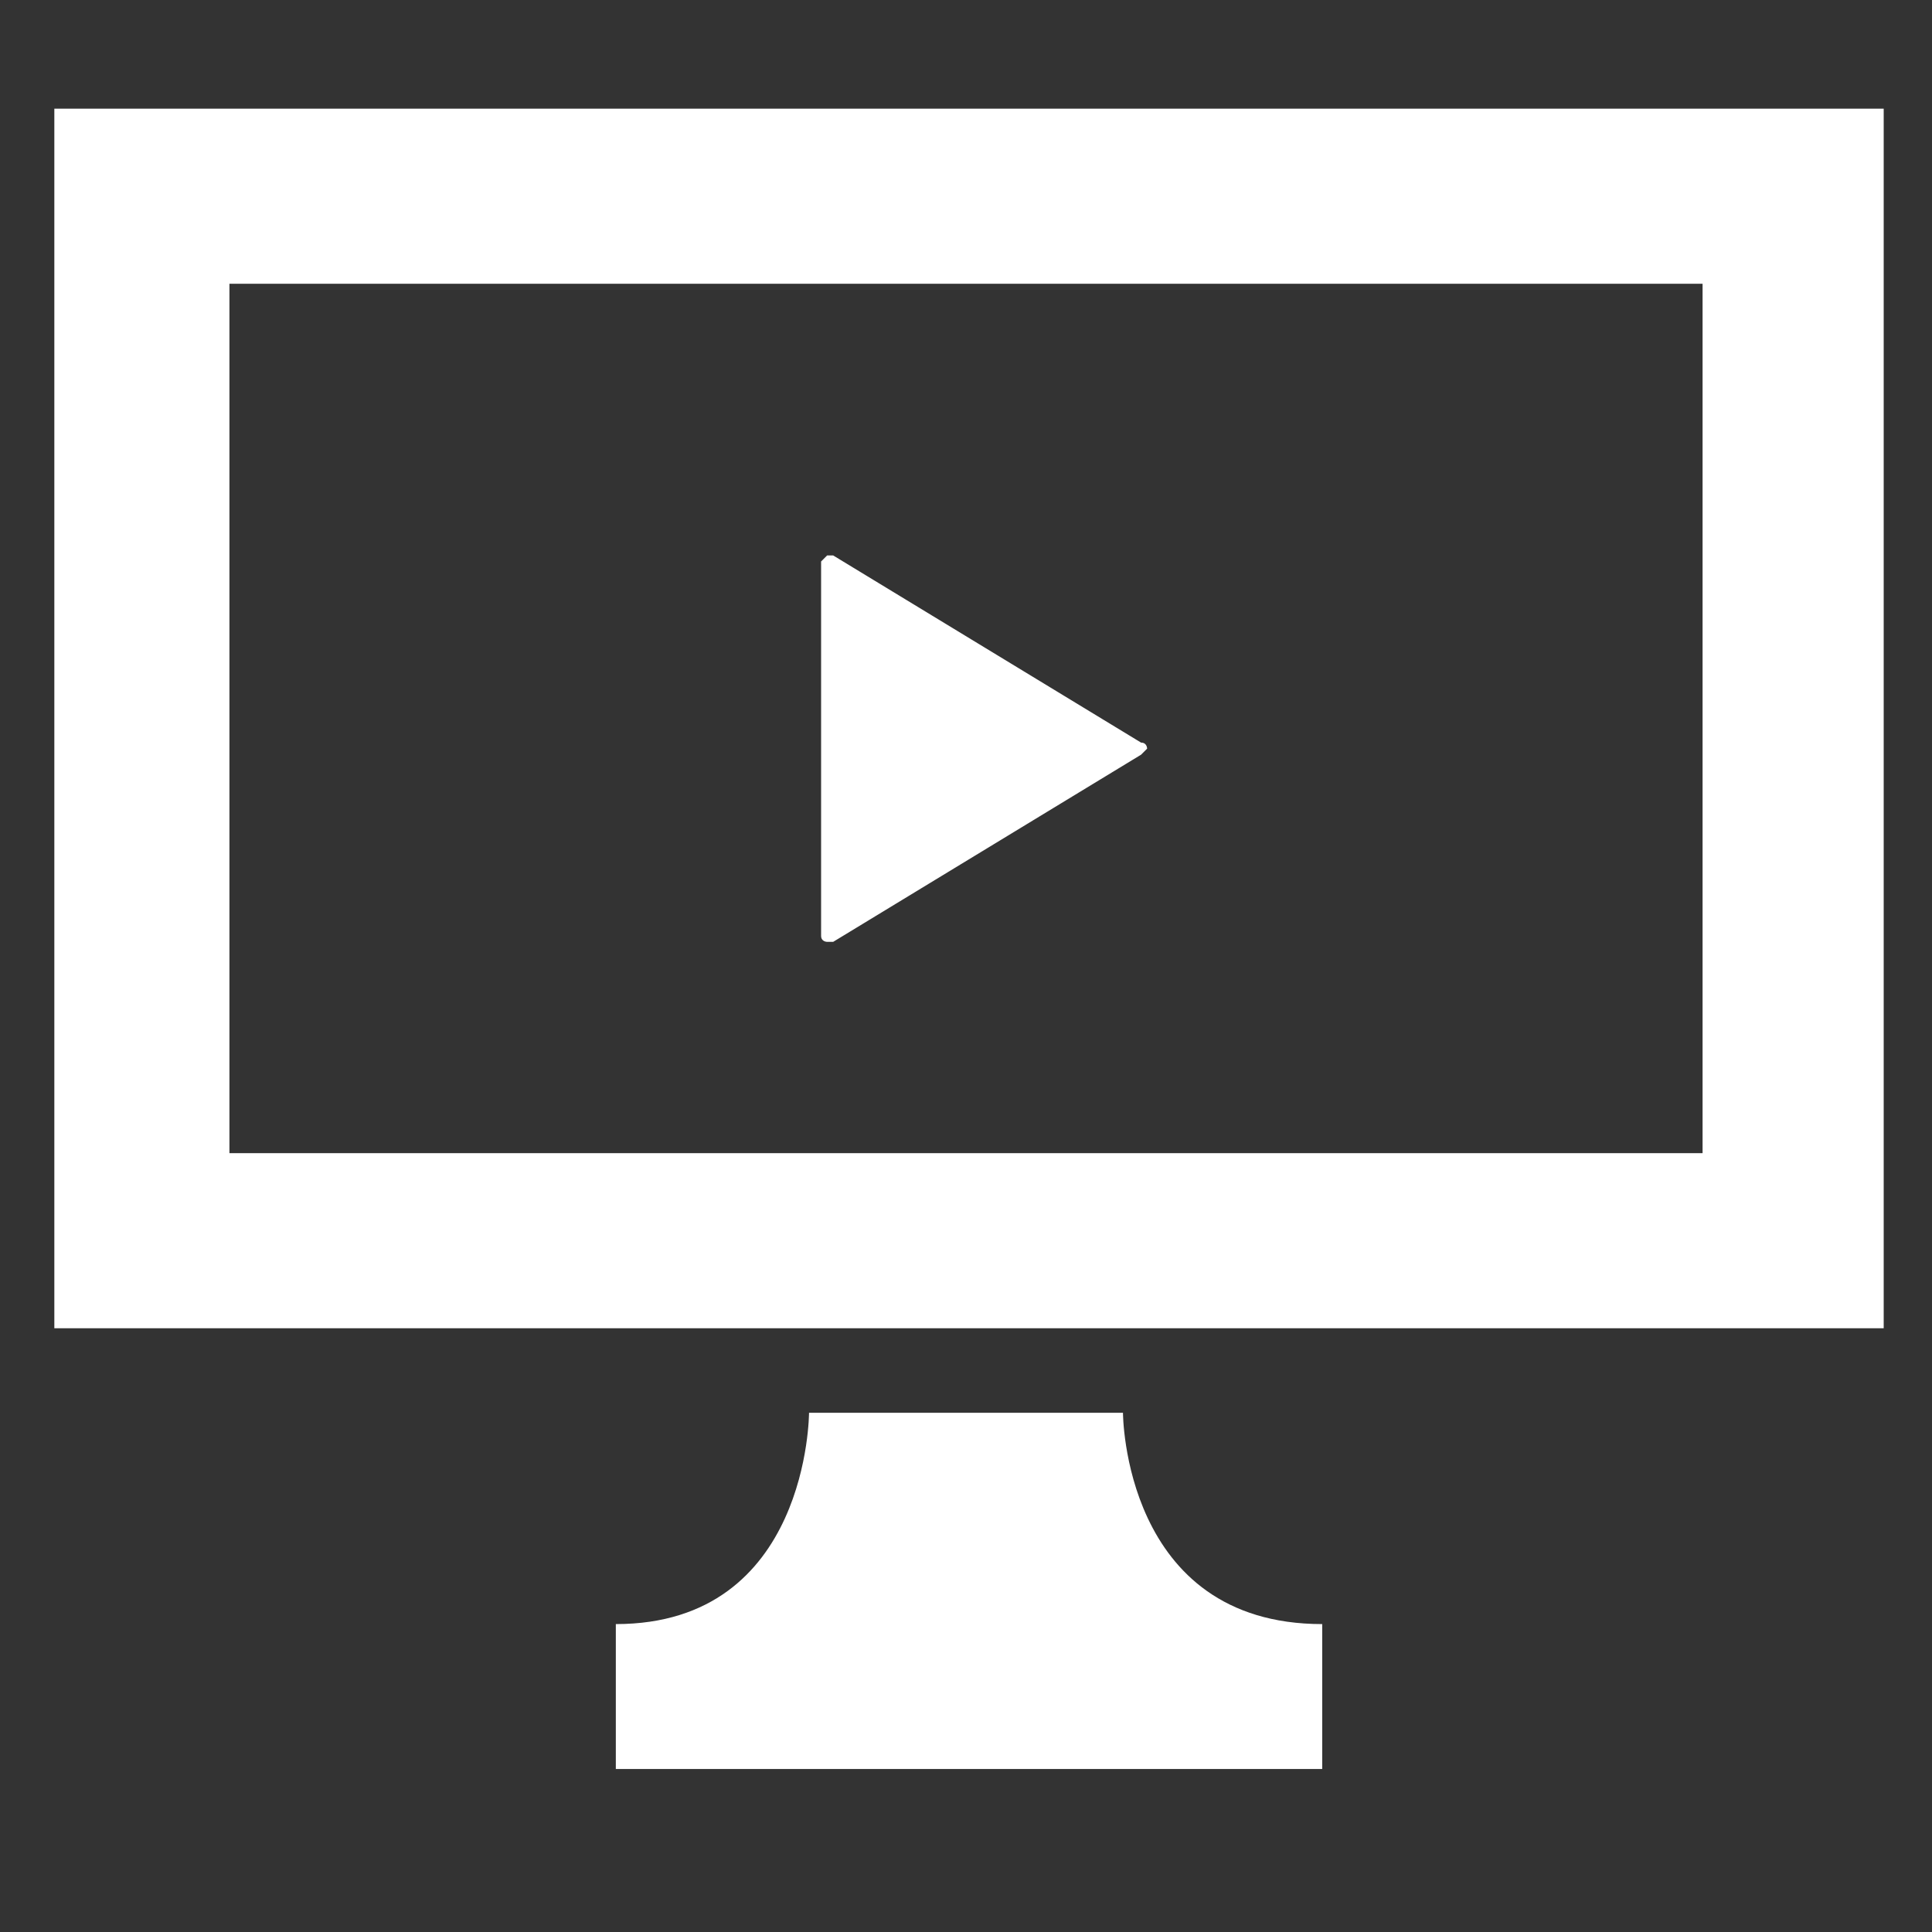
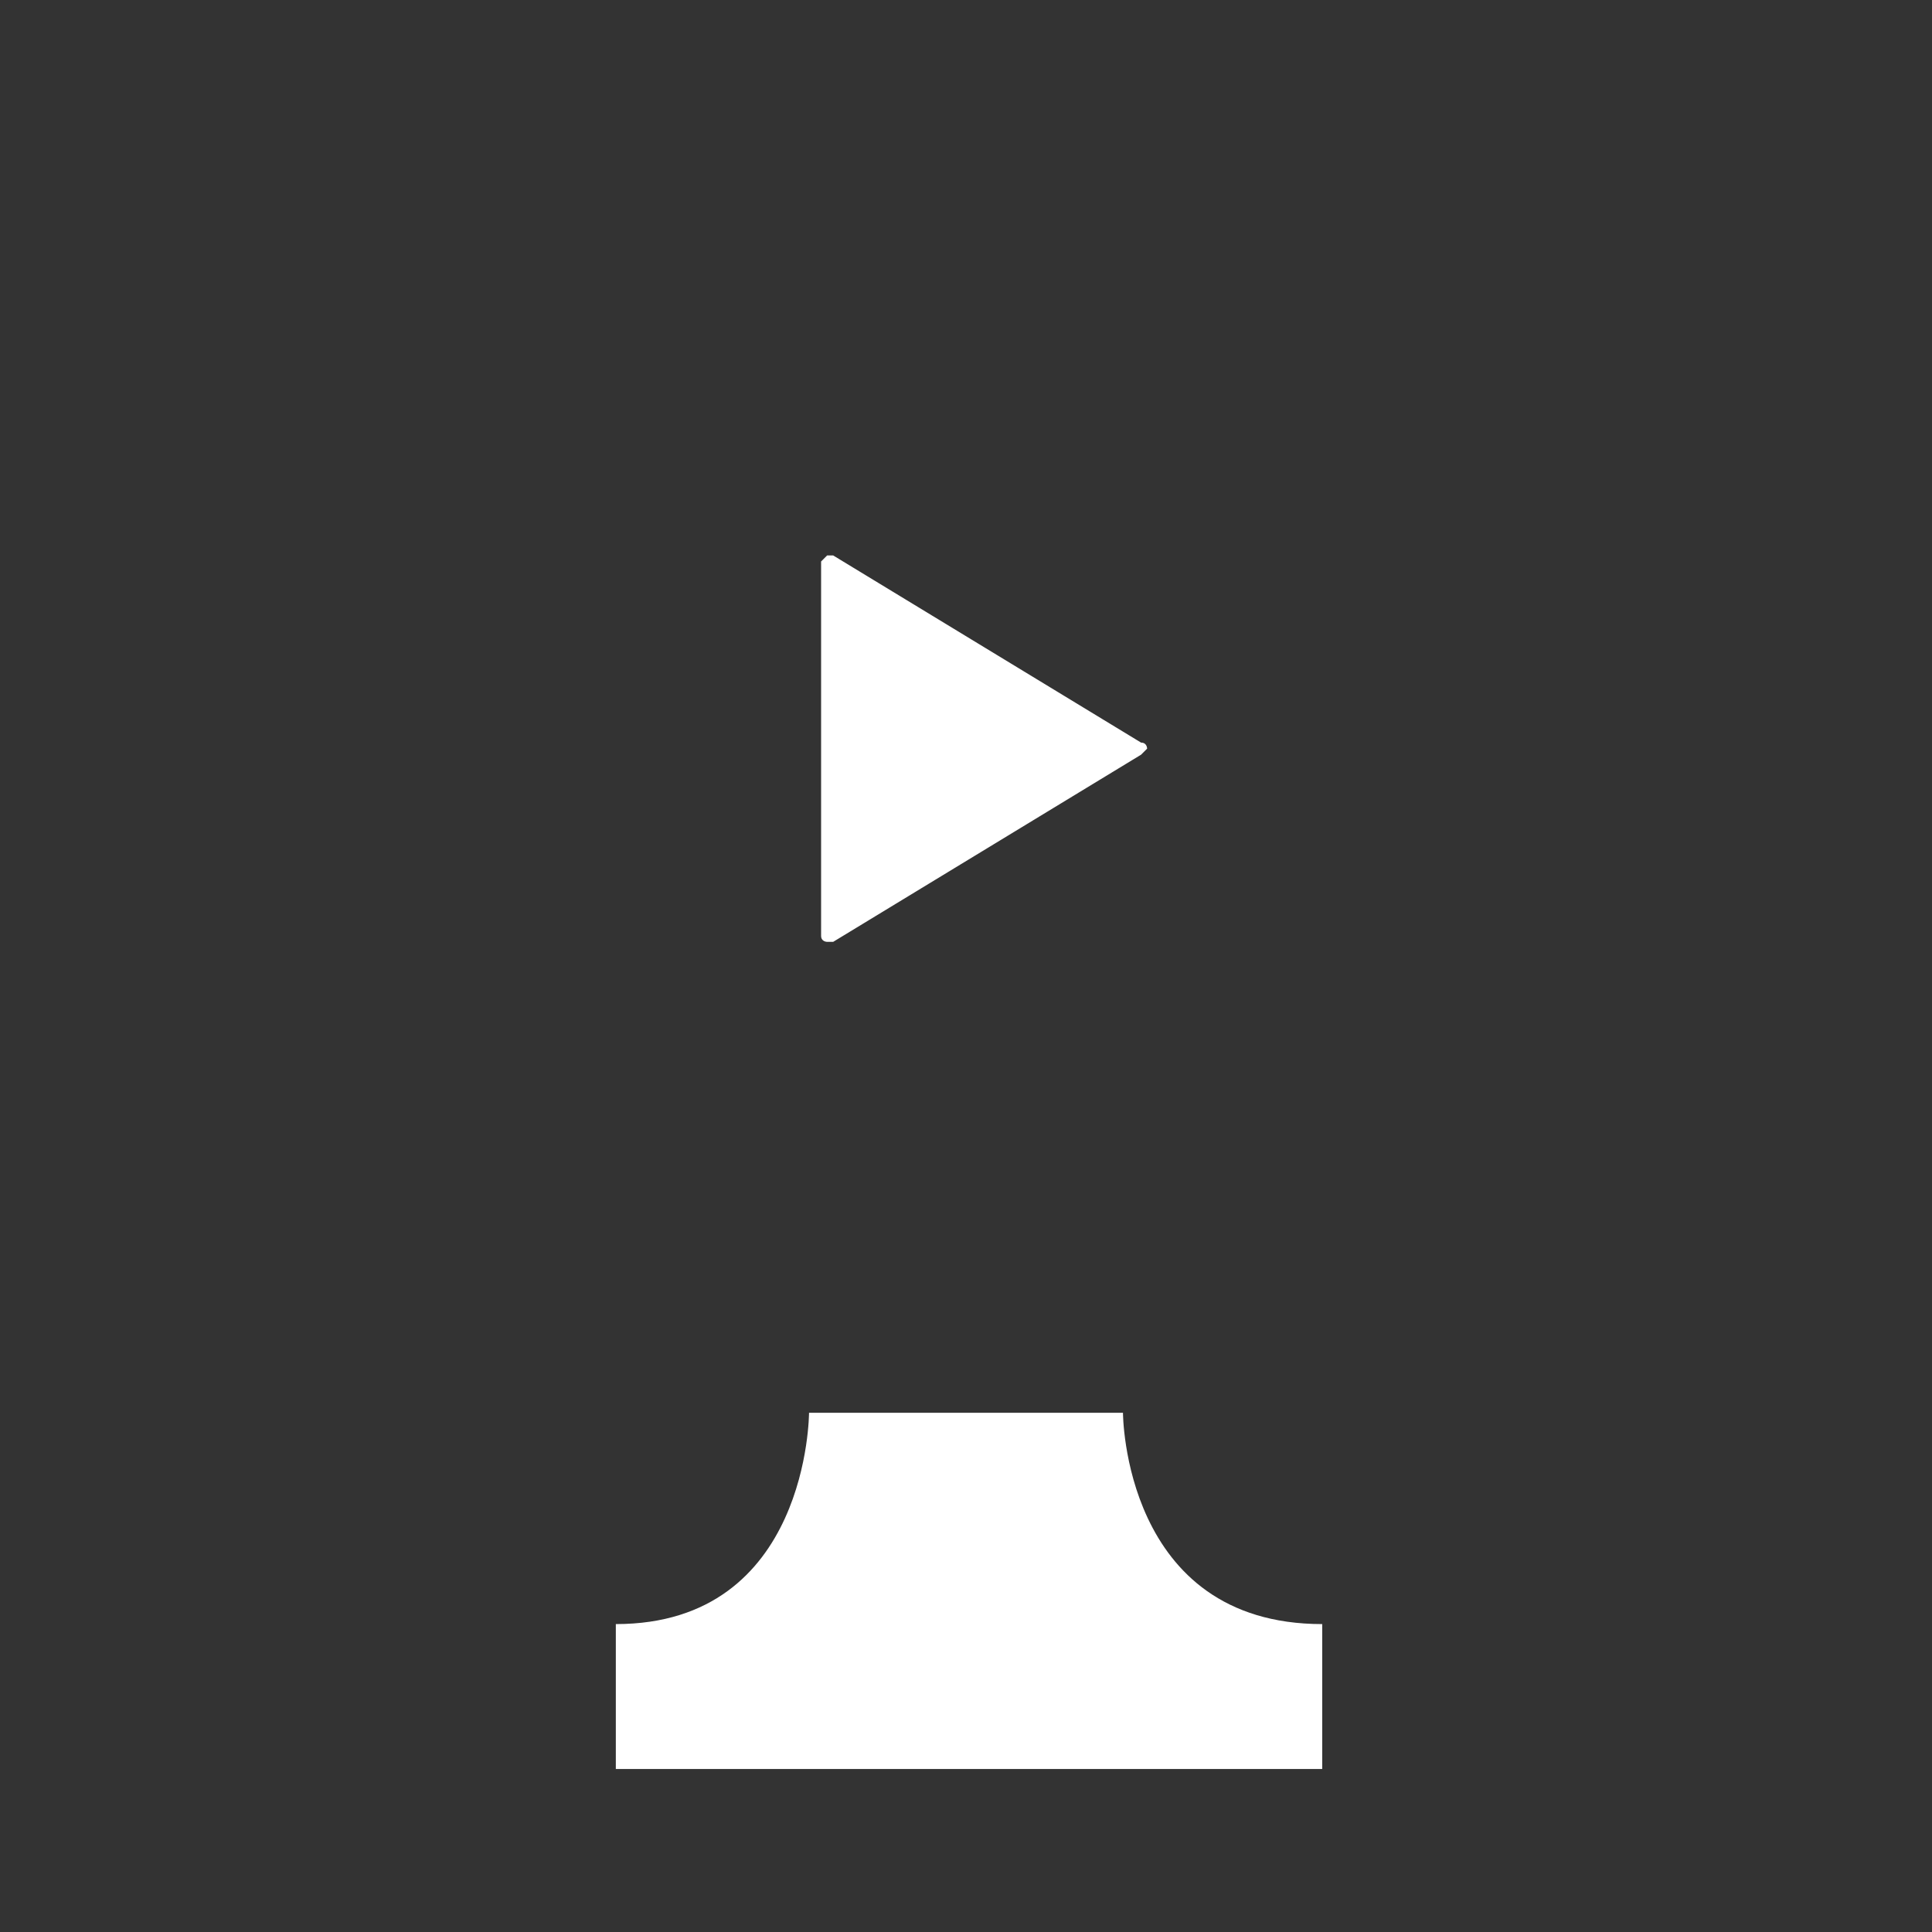
<svg xmlns="http://www.w3.org/2000/svg" version="1.1" id="_x32_" x="0px" y="0px" viewBox="0 0 32 32" style="enable-background:new 0 0 32 32;" xml:space="preserve">
  <rect x="0" y="0" width="32" height="32" fill="#333333" stroke="none" />
  <style type="text/css">
	.st0{fill:#FFFFFF;}
</style>
  <g>
-     <path class="st0" d="M0.9,1.8V22h30.3V1.8H0.9z M28.2,19.1H3.8V4.7h24.4V19.1z" />
    <path class="st0" d="M18.6,23.4h-5.2c0,0,0,3.5-3.2,3.5c0,1.4,0,2.4,0,2.4h11.7c0,0,0-1,0-2.4C18.6,26.9,18.6,23.4,18.6,23.4z" />
    <path class="st0" d="M13.7,15.6c0,0,0.1,0,0.1,0l5.1-3.1c0,0,0.1-0.1,0.1-0.1c0,0,0-0.1-0.1-0.1l-5.1-3.1c0,0-0.1,0-0.1,0   c0,0-0.1,0.1-0.1,0.1v3.1v3.1C13.6,15.6,13.7,15.6,13.7,15.6z" />
  </g>
</svg>